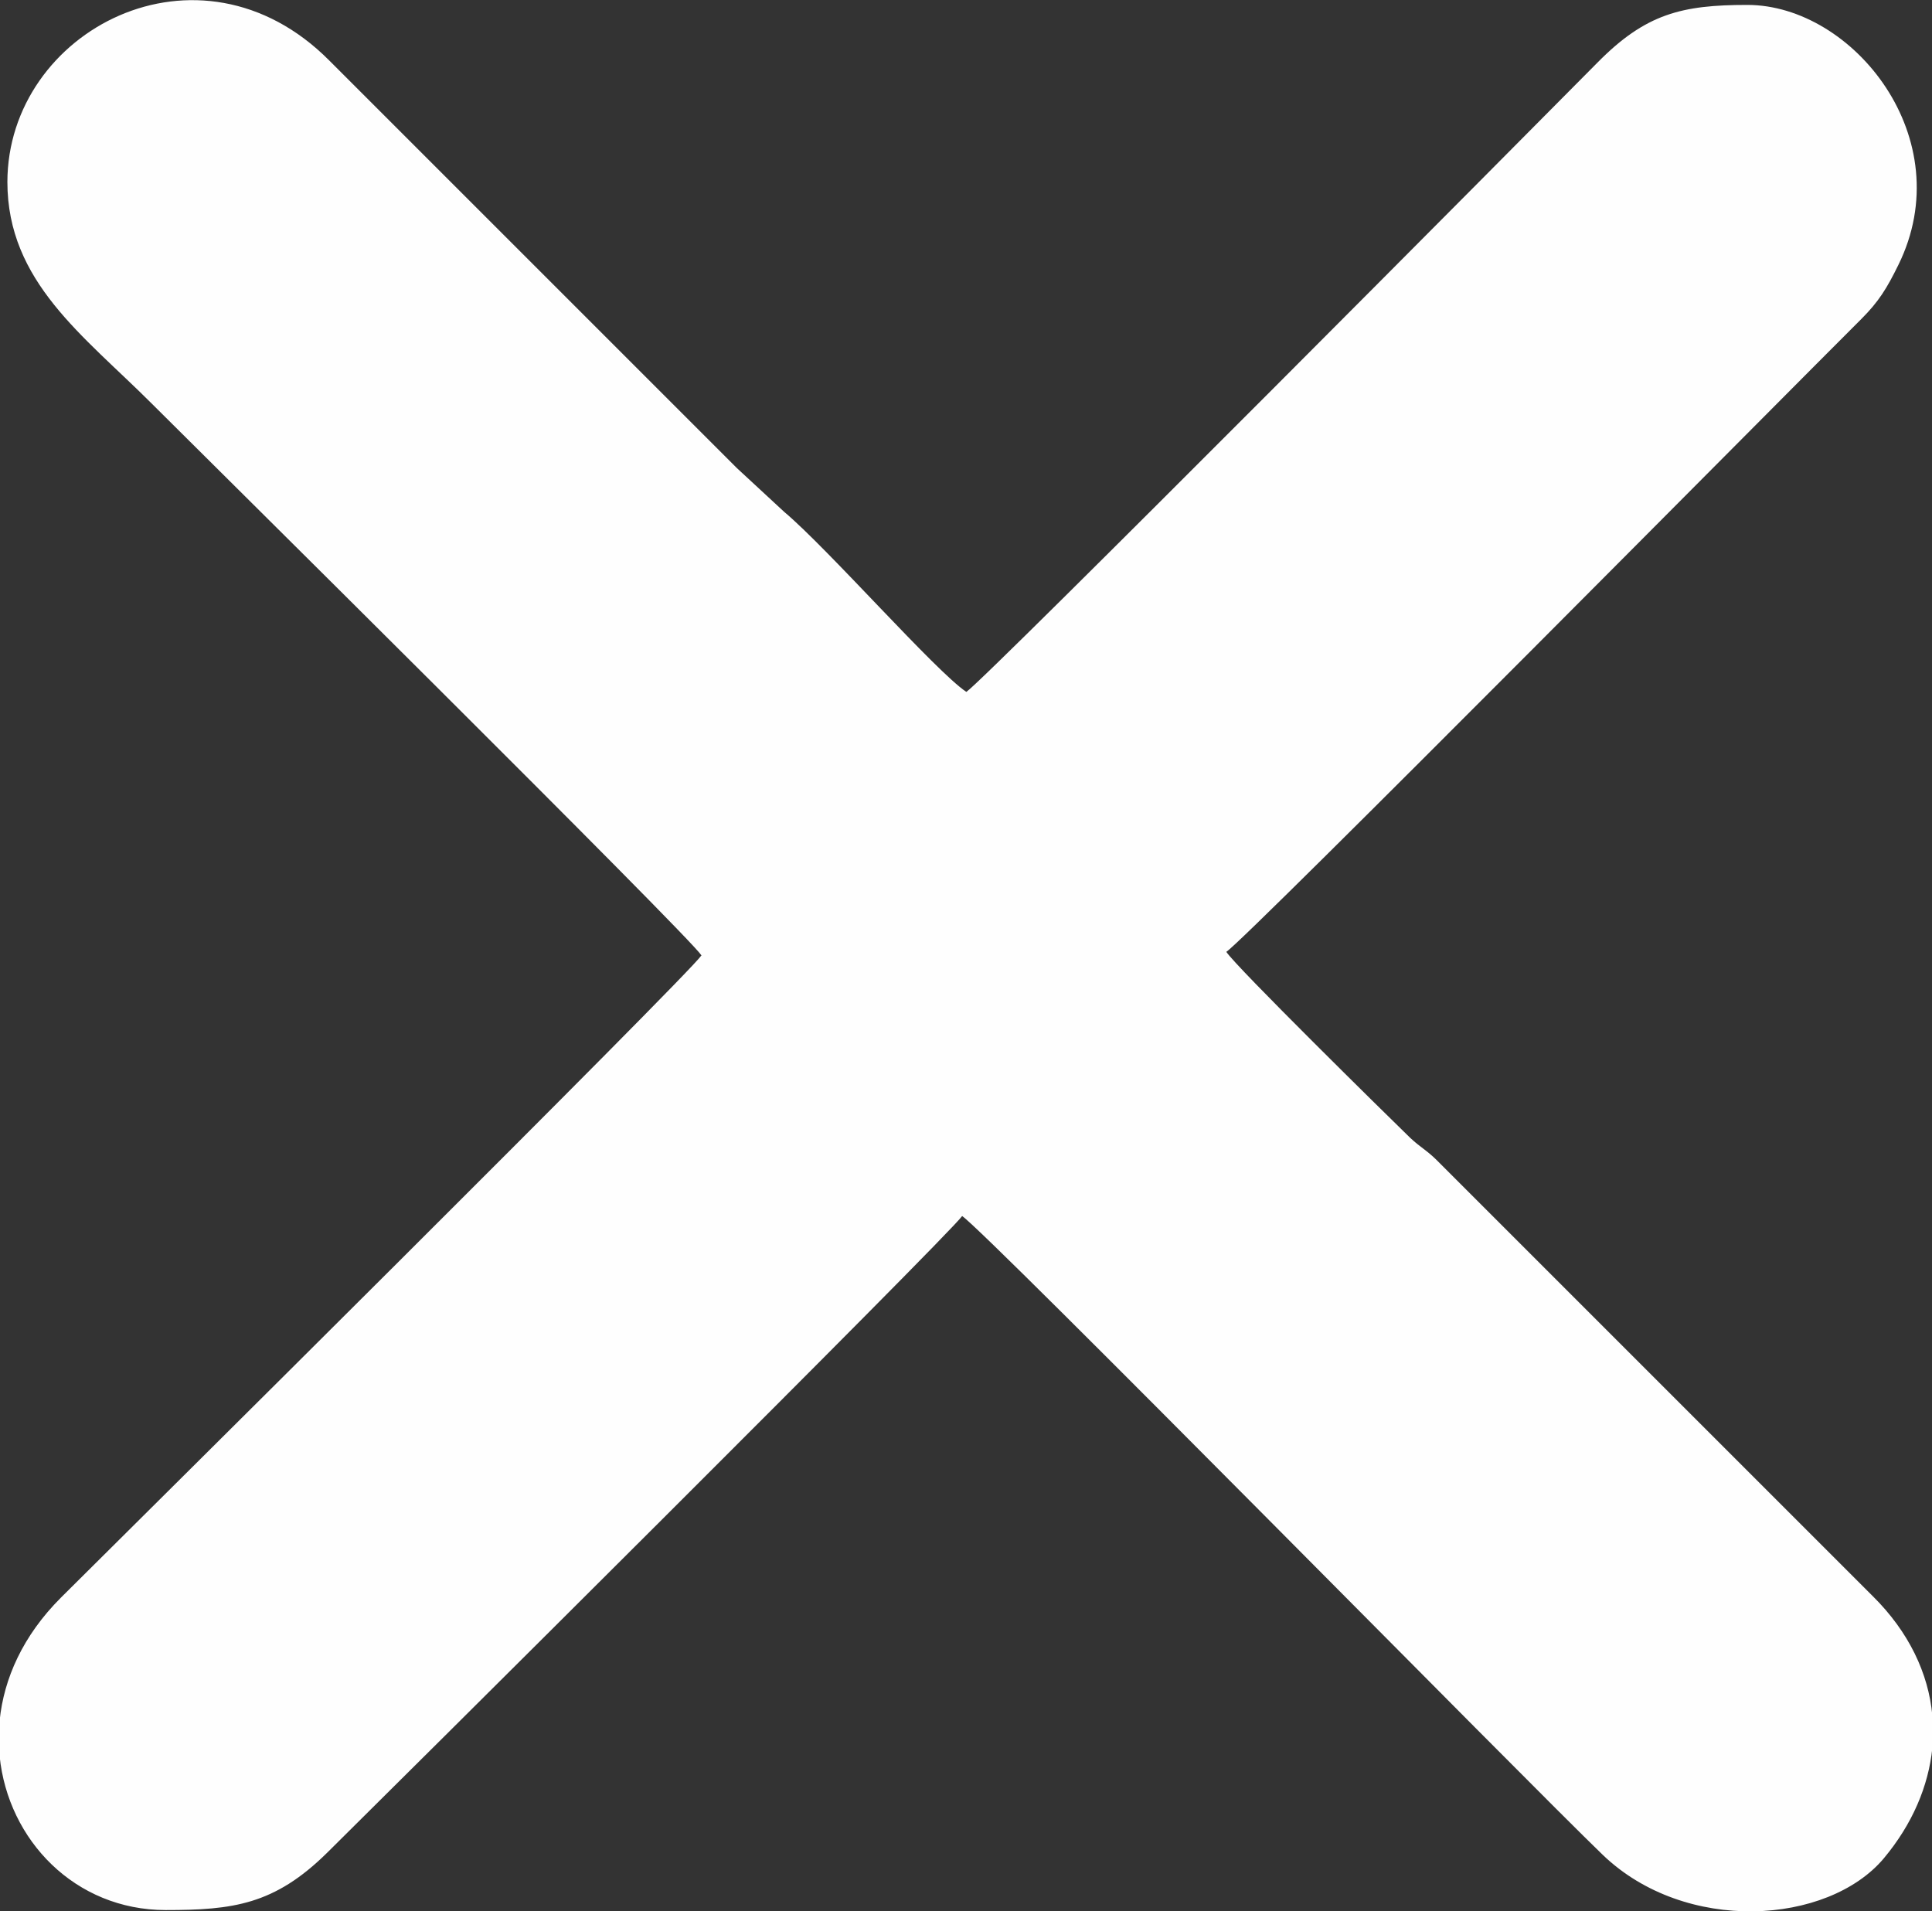
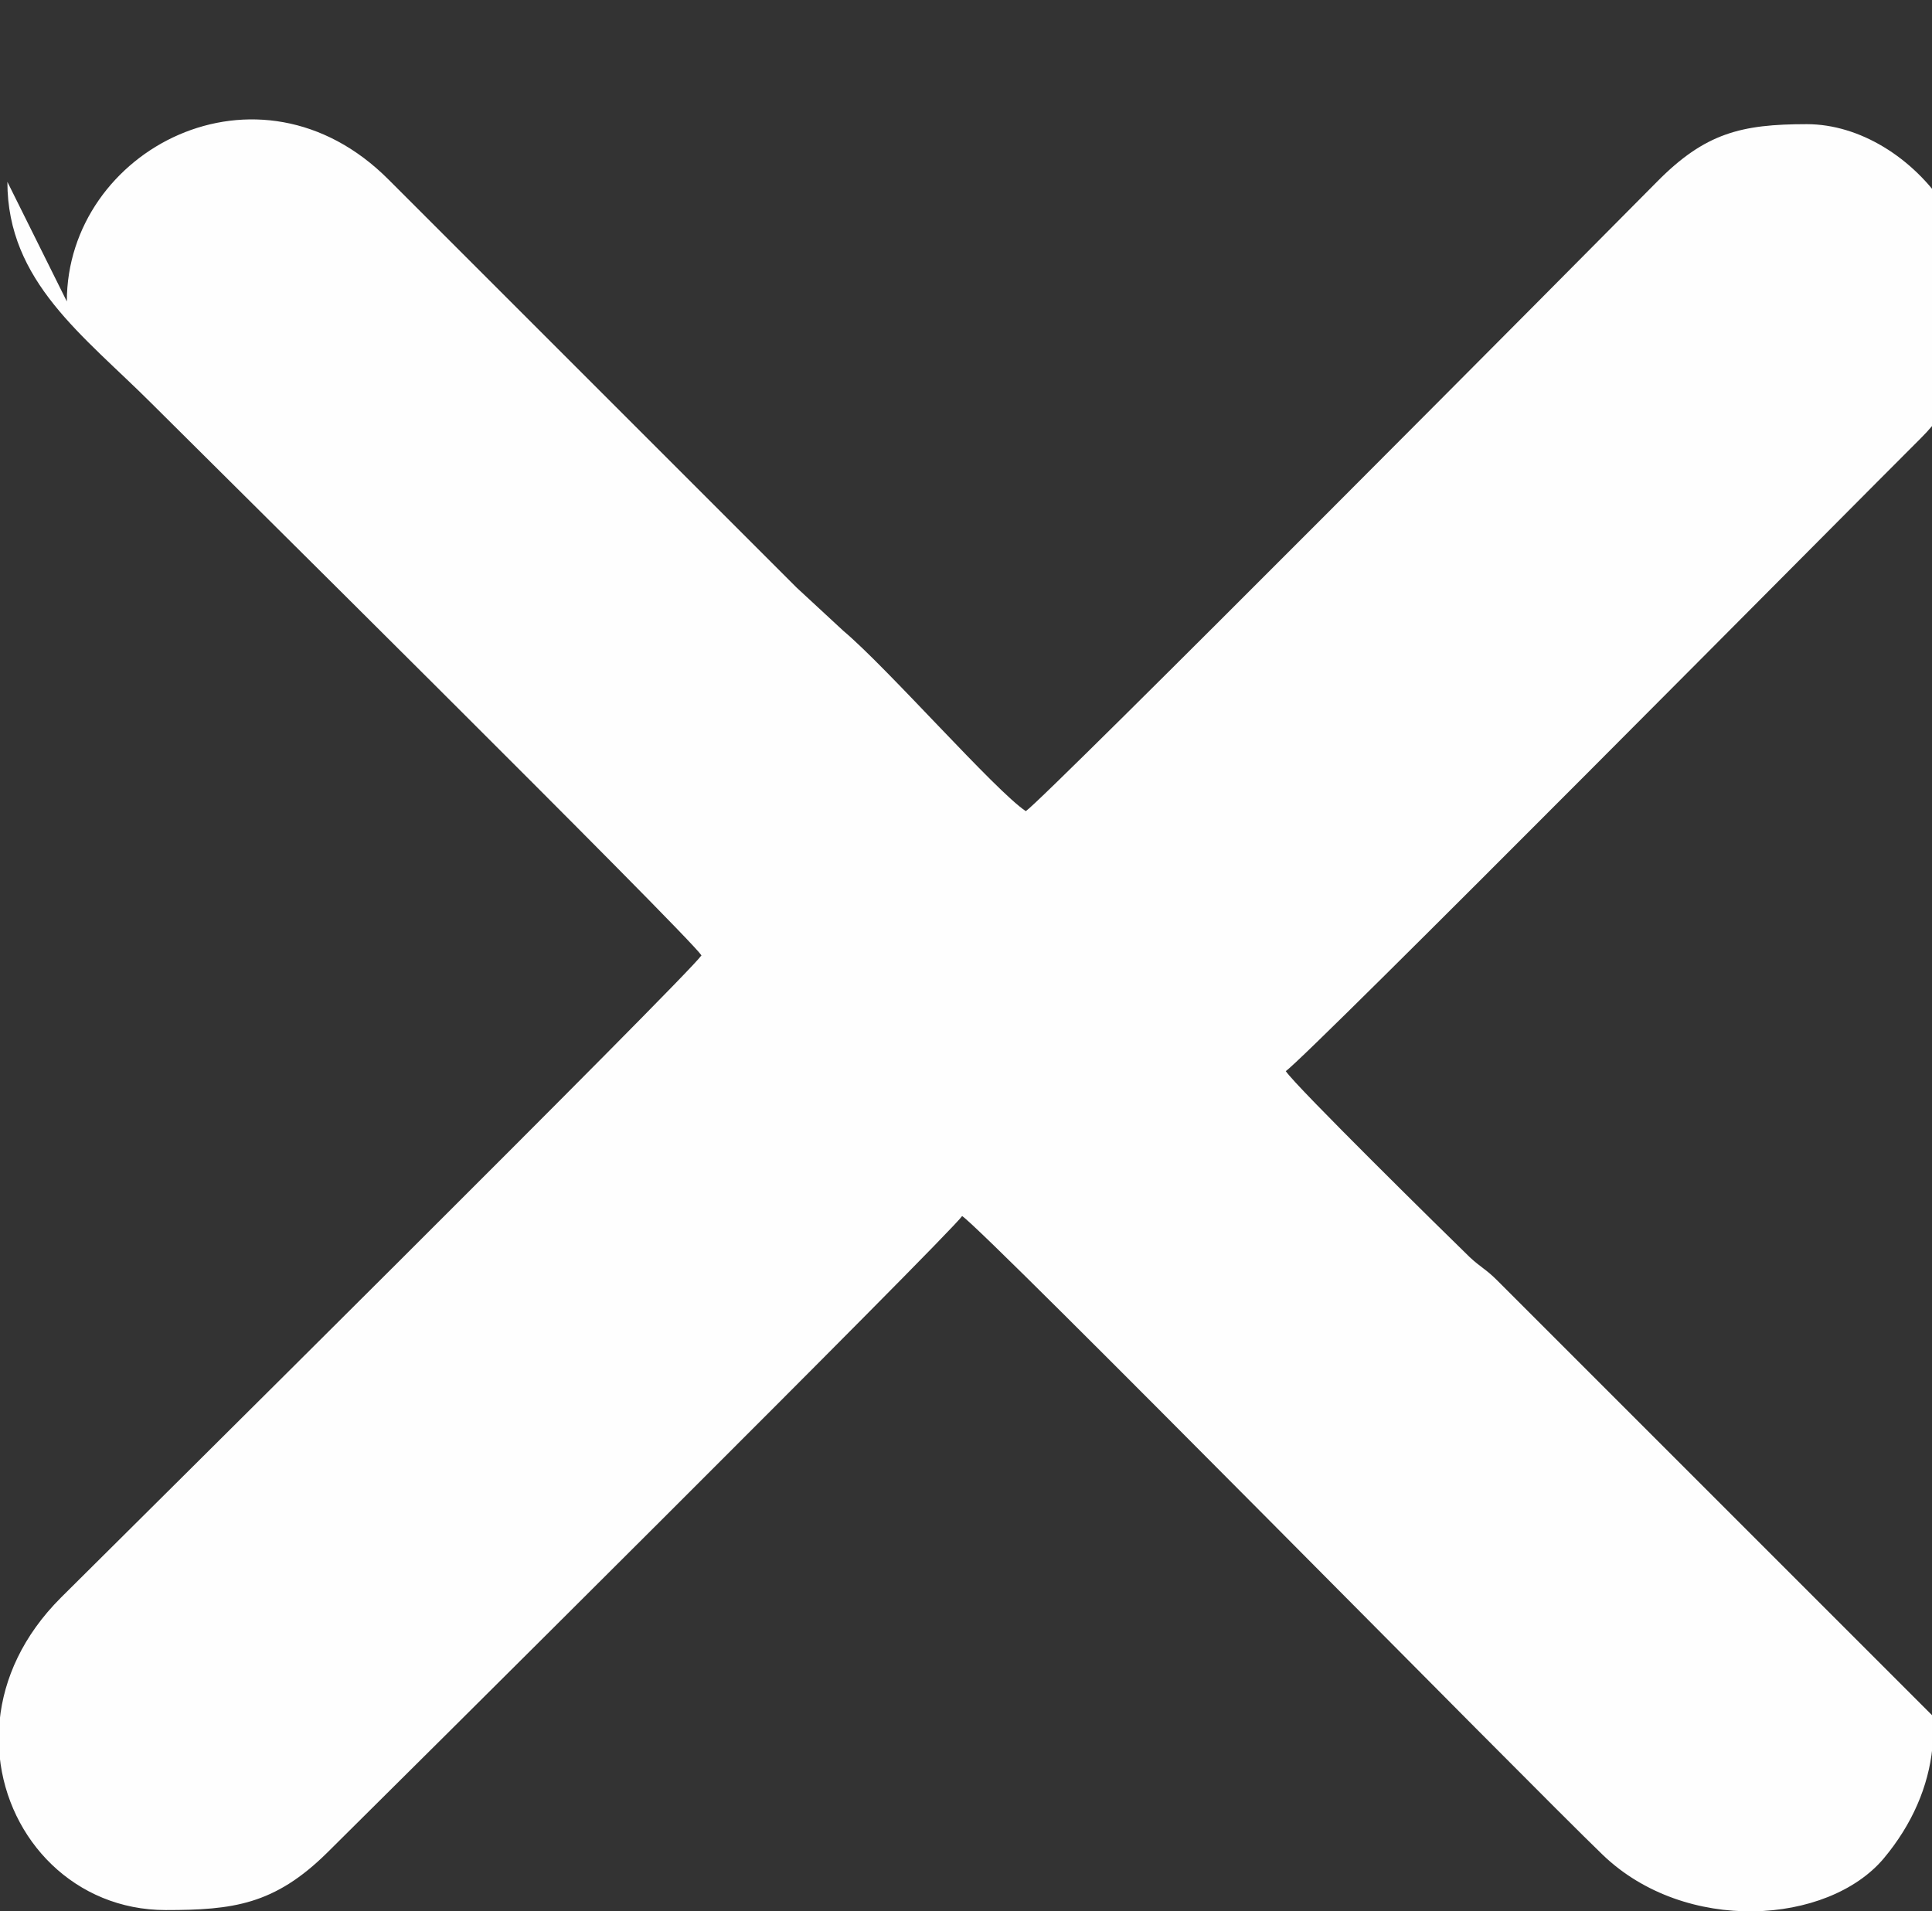
<svg xmlns="http://www.w3.org/2000/svg" xml:space="preserve" width="100%" height="100%" style="shape-rendering:geometricPrecision; text-rendering:geometricPrecision; image-rendering:optimizeQuality; fill-rule:evenodd; clip-rule:evenodd" viewBox="0 0 5492 5433">
  <rect x="0" y="0" width="5492" height="5433" fill="#333333" stroke="none" />
  <defs>
    <style type="text/css">
   
    .fil0 {fill:#FEFEFE}
   
  </style>
  </defs>
  <g id="Warstwa_x0020_1">
-     <path class="fil0" d="M21 517c0,284 217,437 410,630 120,120 1526,1512 1563,1569 -39,58 -1643,1649 -1821,1826 -108,108 -162,230 -174,349l0 102c24,238 214,437 472,437 191,0 309,-15 459,-163 170,-168 1768,-1756 1805,-1810 69,46 1610,1613 1821,1816 235,226 640,199 799,10 81,-97 127,-205 138,-314l0 -92c-11,-120 -67,-238 -169,-339l-1239 -1239c-29,-29 -46,-36 -76,-64 -69,-67 -495,-486 -523,-529 60,-40 1622,-1617 1805,-1799 50,-50 73,-88 105,-153 178,-360 -128,-740 -429,-740 -186,0 -289,25 -426,164 -169,171 -1738,1751 -1794,1789 -87,-58 -393,-407 -518,-512l-134 -124 -1159 -1159c-370,-372 -915,-85 -915,346z" />
+     <path class="fil0" d="M21 517c0,284 217,437 410,630 120,120 1526,1512 1563,1569 -39,58 -1643,1649 -1821,1826 -108,108 -162,230 -174,349l0 102c24,238 214,437 472,437 191,0 309,-15 459,-163 170,-168 1768,-1756 1805,-1810 69,46 1610,1613 1821,1816 235,226 640,199 799,10 81,-97 127,-205 138,-314l0 -92l-1239 -1239c-29,-29 -46,-36 -76,-64 -69,-67 -495,-486 -523,-529 60,-40 1622,-1617 1805,-1799 50,-50 73,-88 105,-153 178,-360 -128,-740 -429,-740 -186,0 -289,25 -426,164 -169,171 -1738,1751 -1794,1789 -87,-58 -393,-407 -518,-512l-134 -124 -1159 -1159c-370,-372 -915,-85 -915,346z" />
  </g>
</svg>